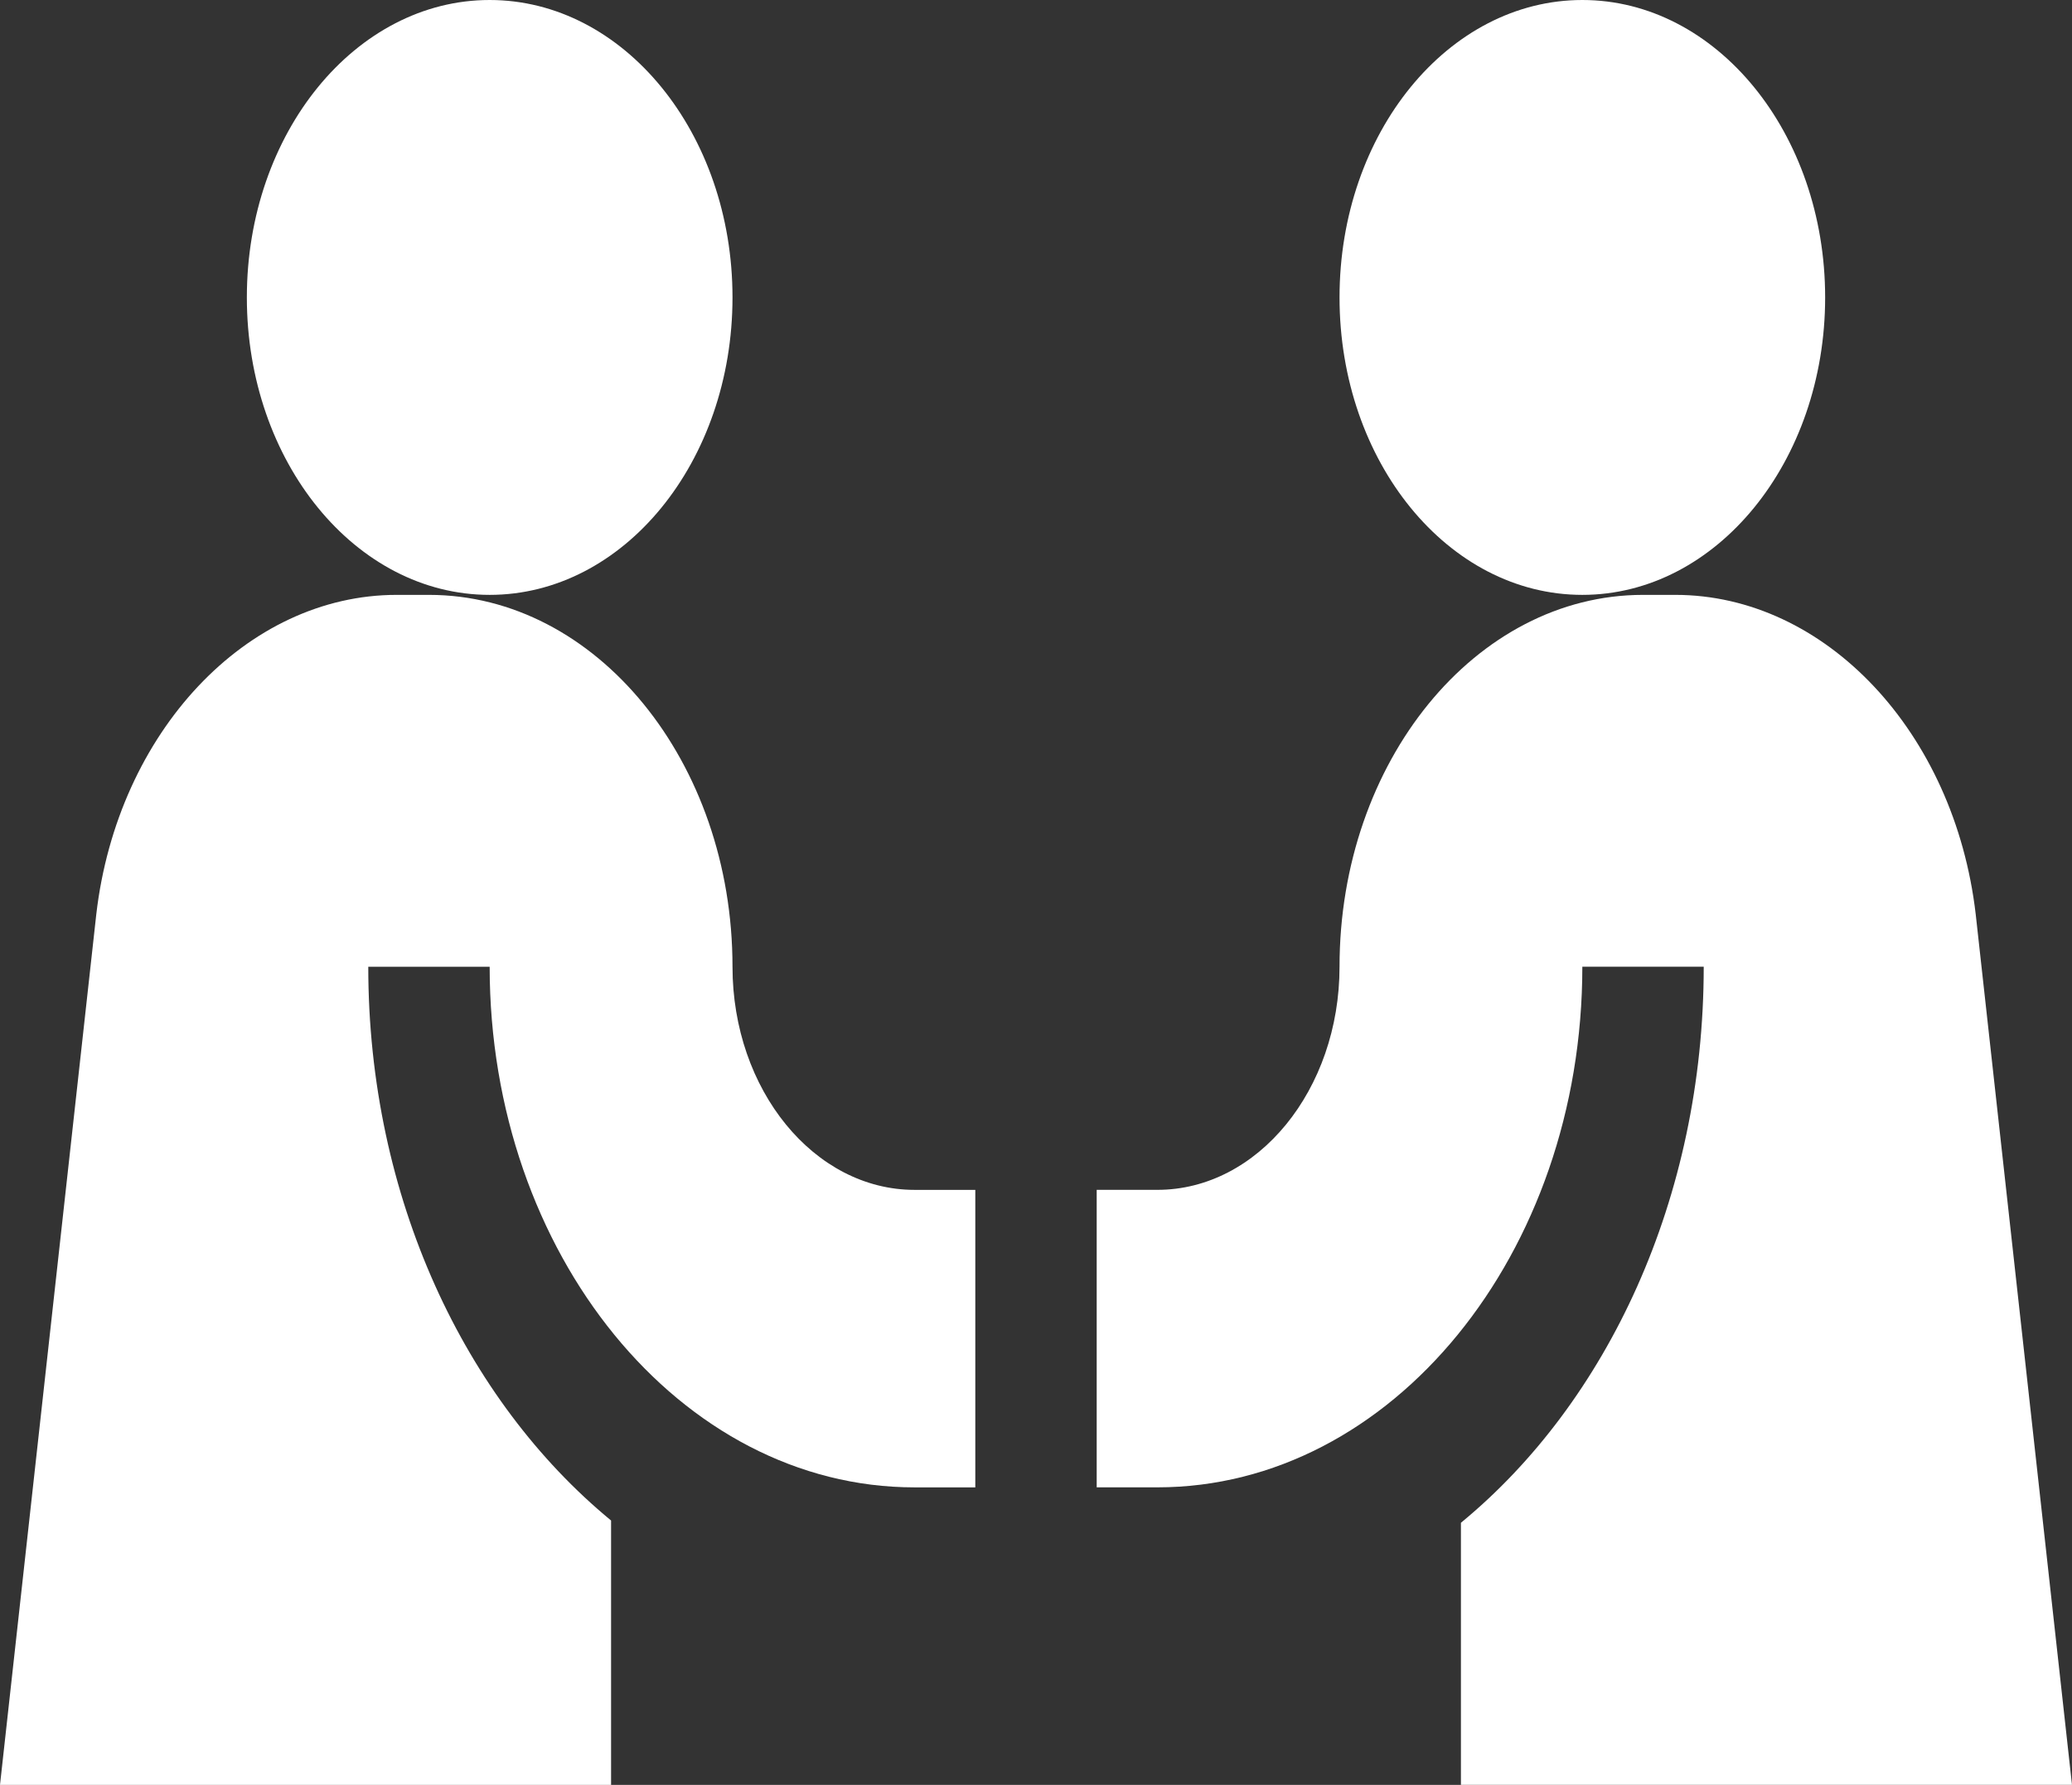
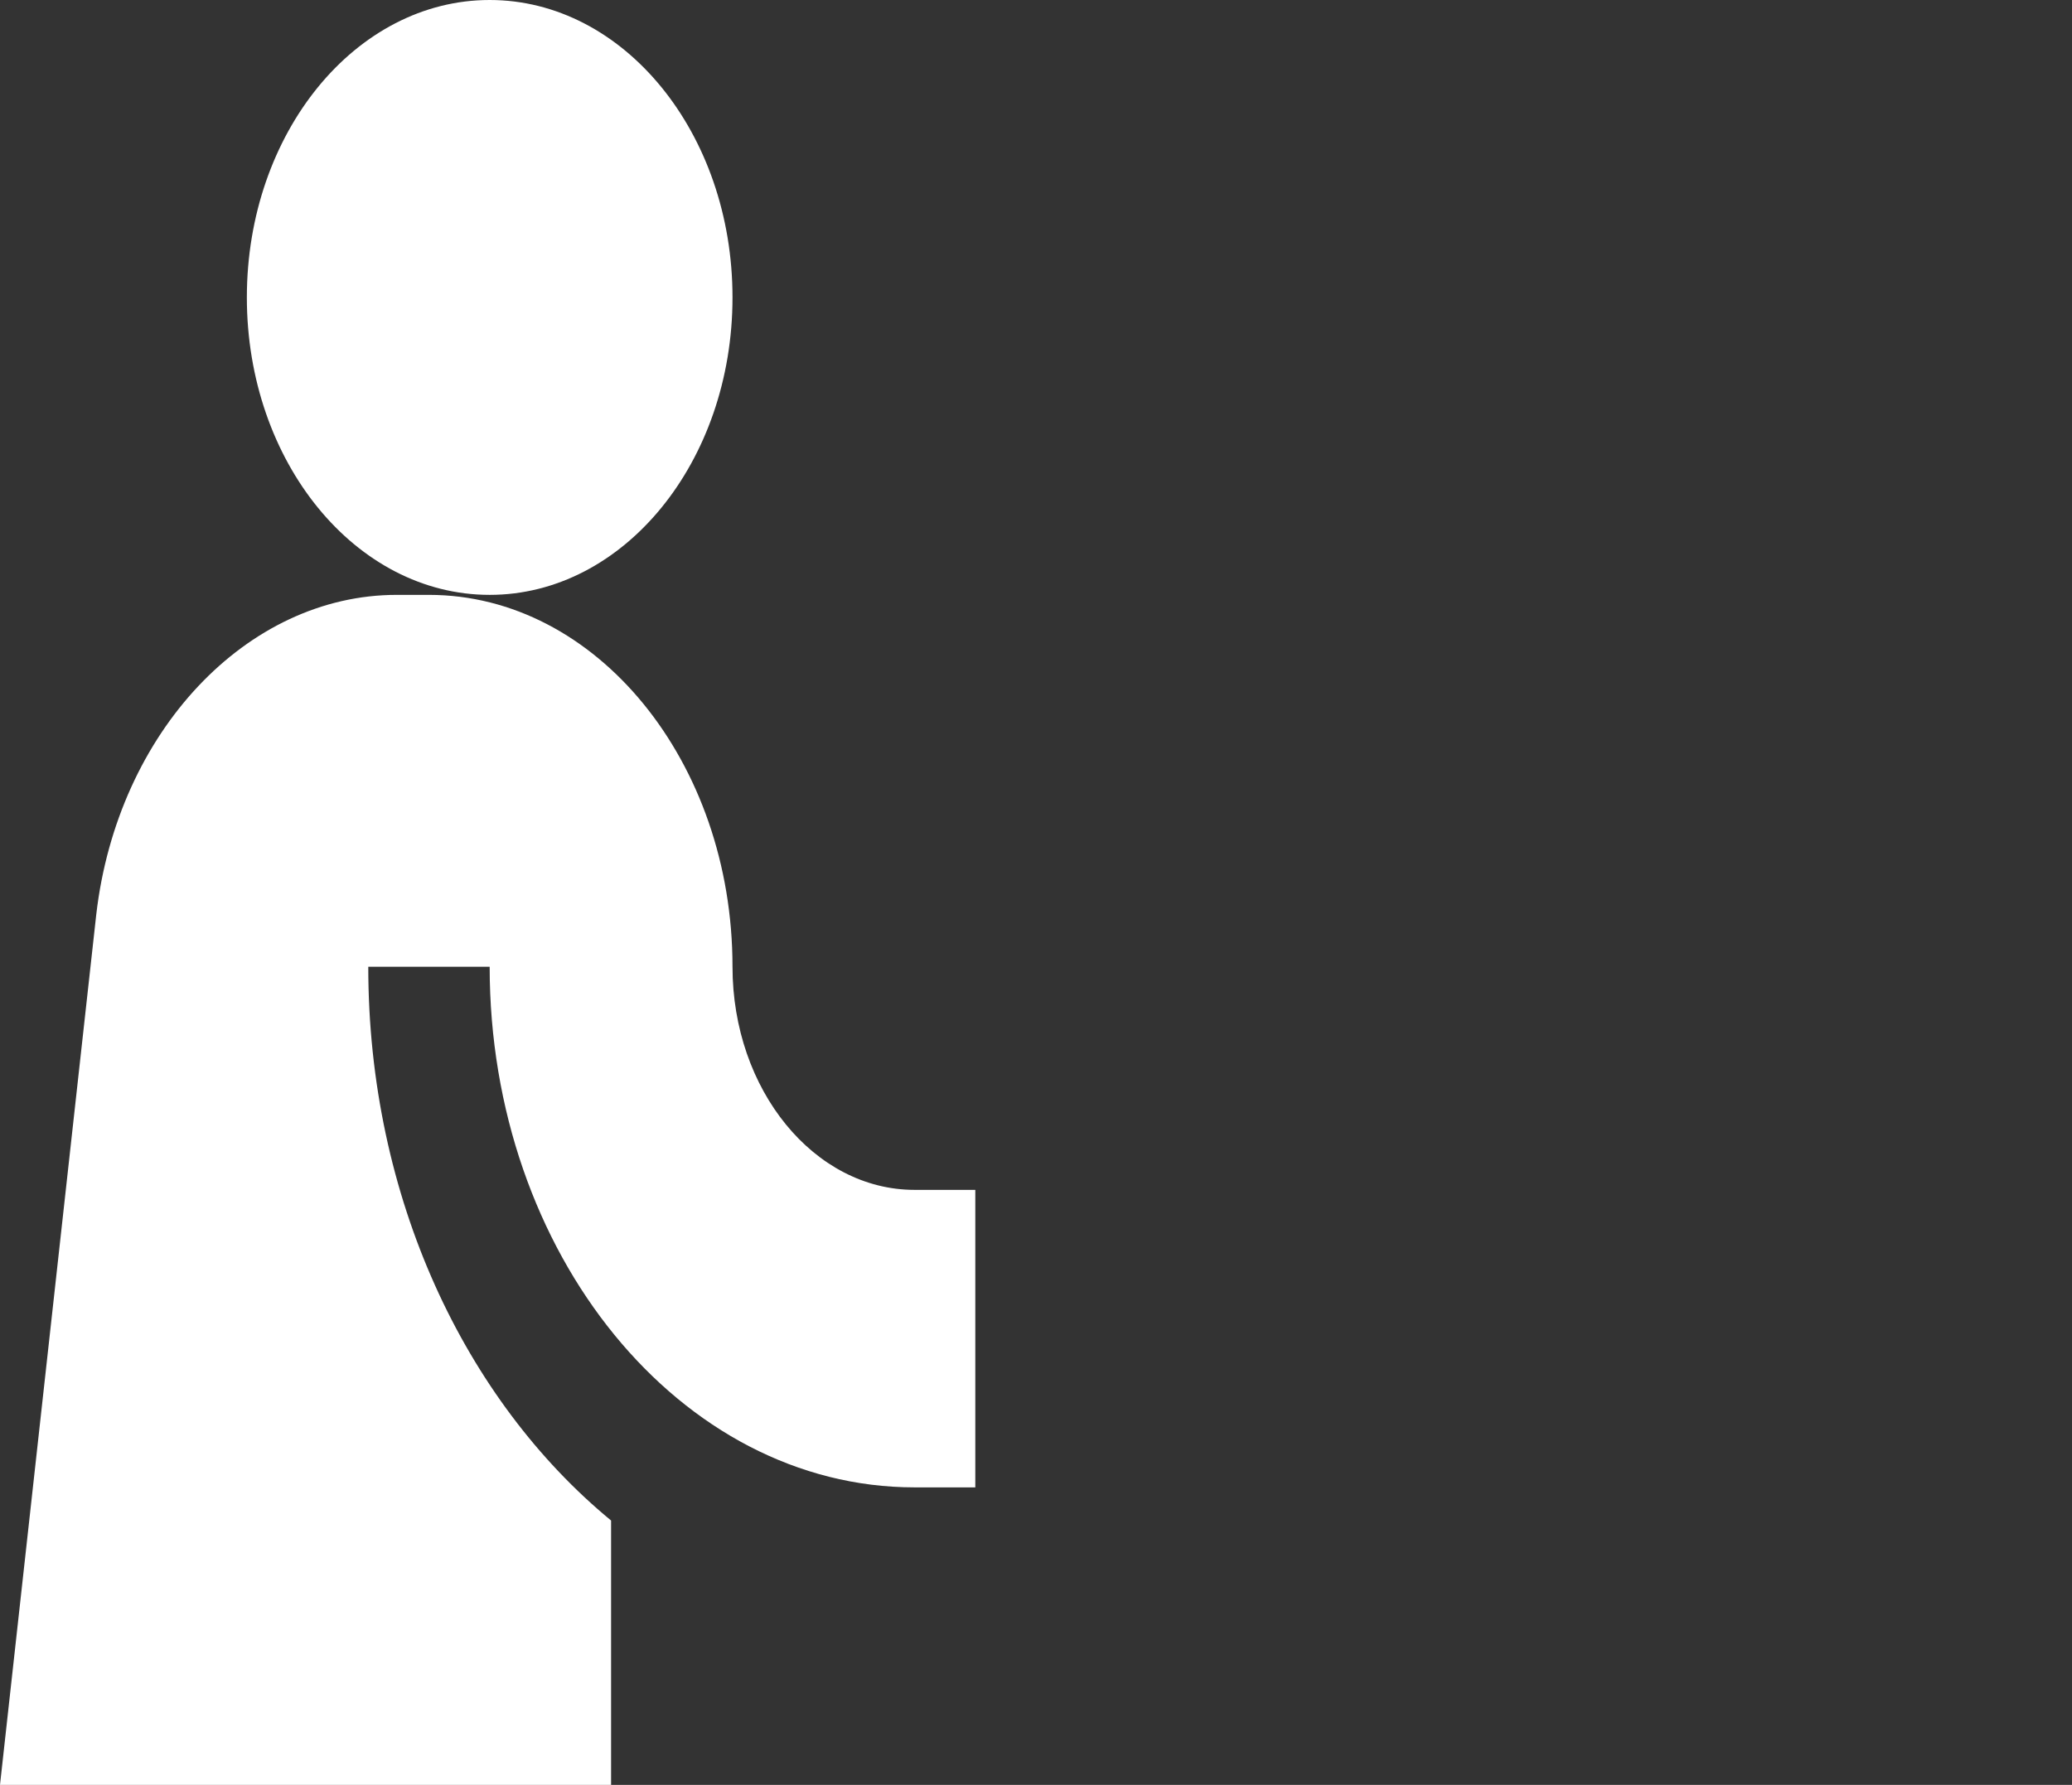
<svg xmlns="http://www.w3.org/2000/svg" width="65" height="56" viewBox="0 0 65 56" fill="none">
  <rect x="0" y="0" width="65" height="56" fill="#333333" stroke="none" />
  <path d="M15.361 18.664C19.568 18.664 22.979 14.486 22.979 9.332C22.979 4.178 19.568 0 15.361 0C11.155 0 7.744 4.178 7.744 9.332C7.744 14.486 11.155 18.664 15.361 18.664Z" fill="white" />
-   <path d="M49.639 18.664C53.846 18.664 57.256 14.486 57.256 9.332C57.256 4.178 53.846 0 49.639 0C45.432 0 42.022 4.178 42.022 9.332C42.022 14.486 45.432 18.664 49.639 18.664Z" fill="white" />
  <path d="M19.17 47.706C14.594 43.937 11.553 37.582 11.553 30.331H15.361C15.361 39.337 21.342 46.666 28.691 46.666H30.596V37.332H28.691C25.541 37.332 22.979 34.192 22.979 30.331C22.979 23.898 18.707 18.664 13.457 18.664H12.445C7.739 18.664 3.686 22.971 3.021 28.682L0 56H19.17V47.706Z" fill="white" />
-   <path d="M52.555 18.664H51.543C46.293 18.664 42.022 23.898 42.022 30.331C42.022 34.191 39.459 37.331 36.309 37.331H34.404V46.665H36.309C43.658 46.665 49.639 39.337 49.639 30.33H53.447C53.447 37.596 50.418 44.005 45.83 47.777V55.999H65L61.979 28.681C61.314 22.971 57.261 18.664 52.555 18.664Z" fill="white" />
</svg>